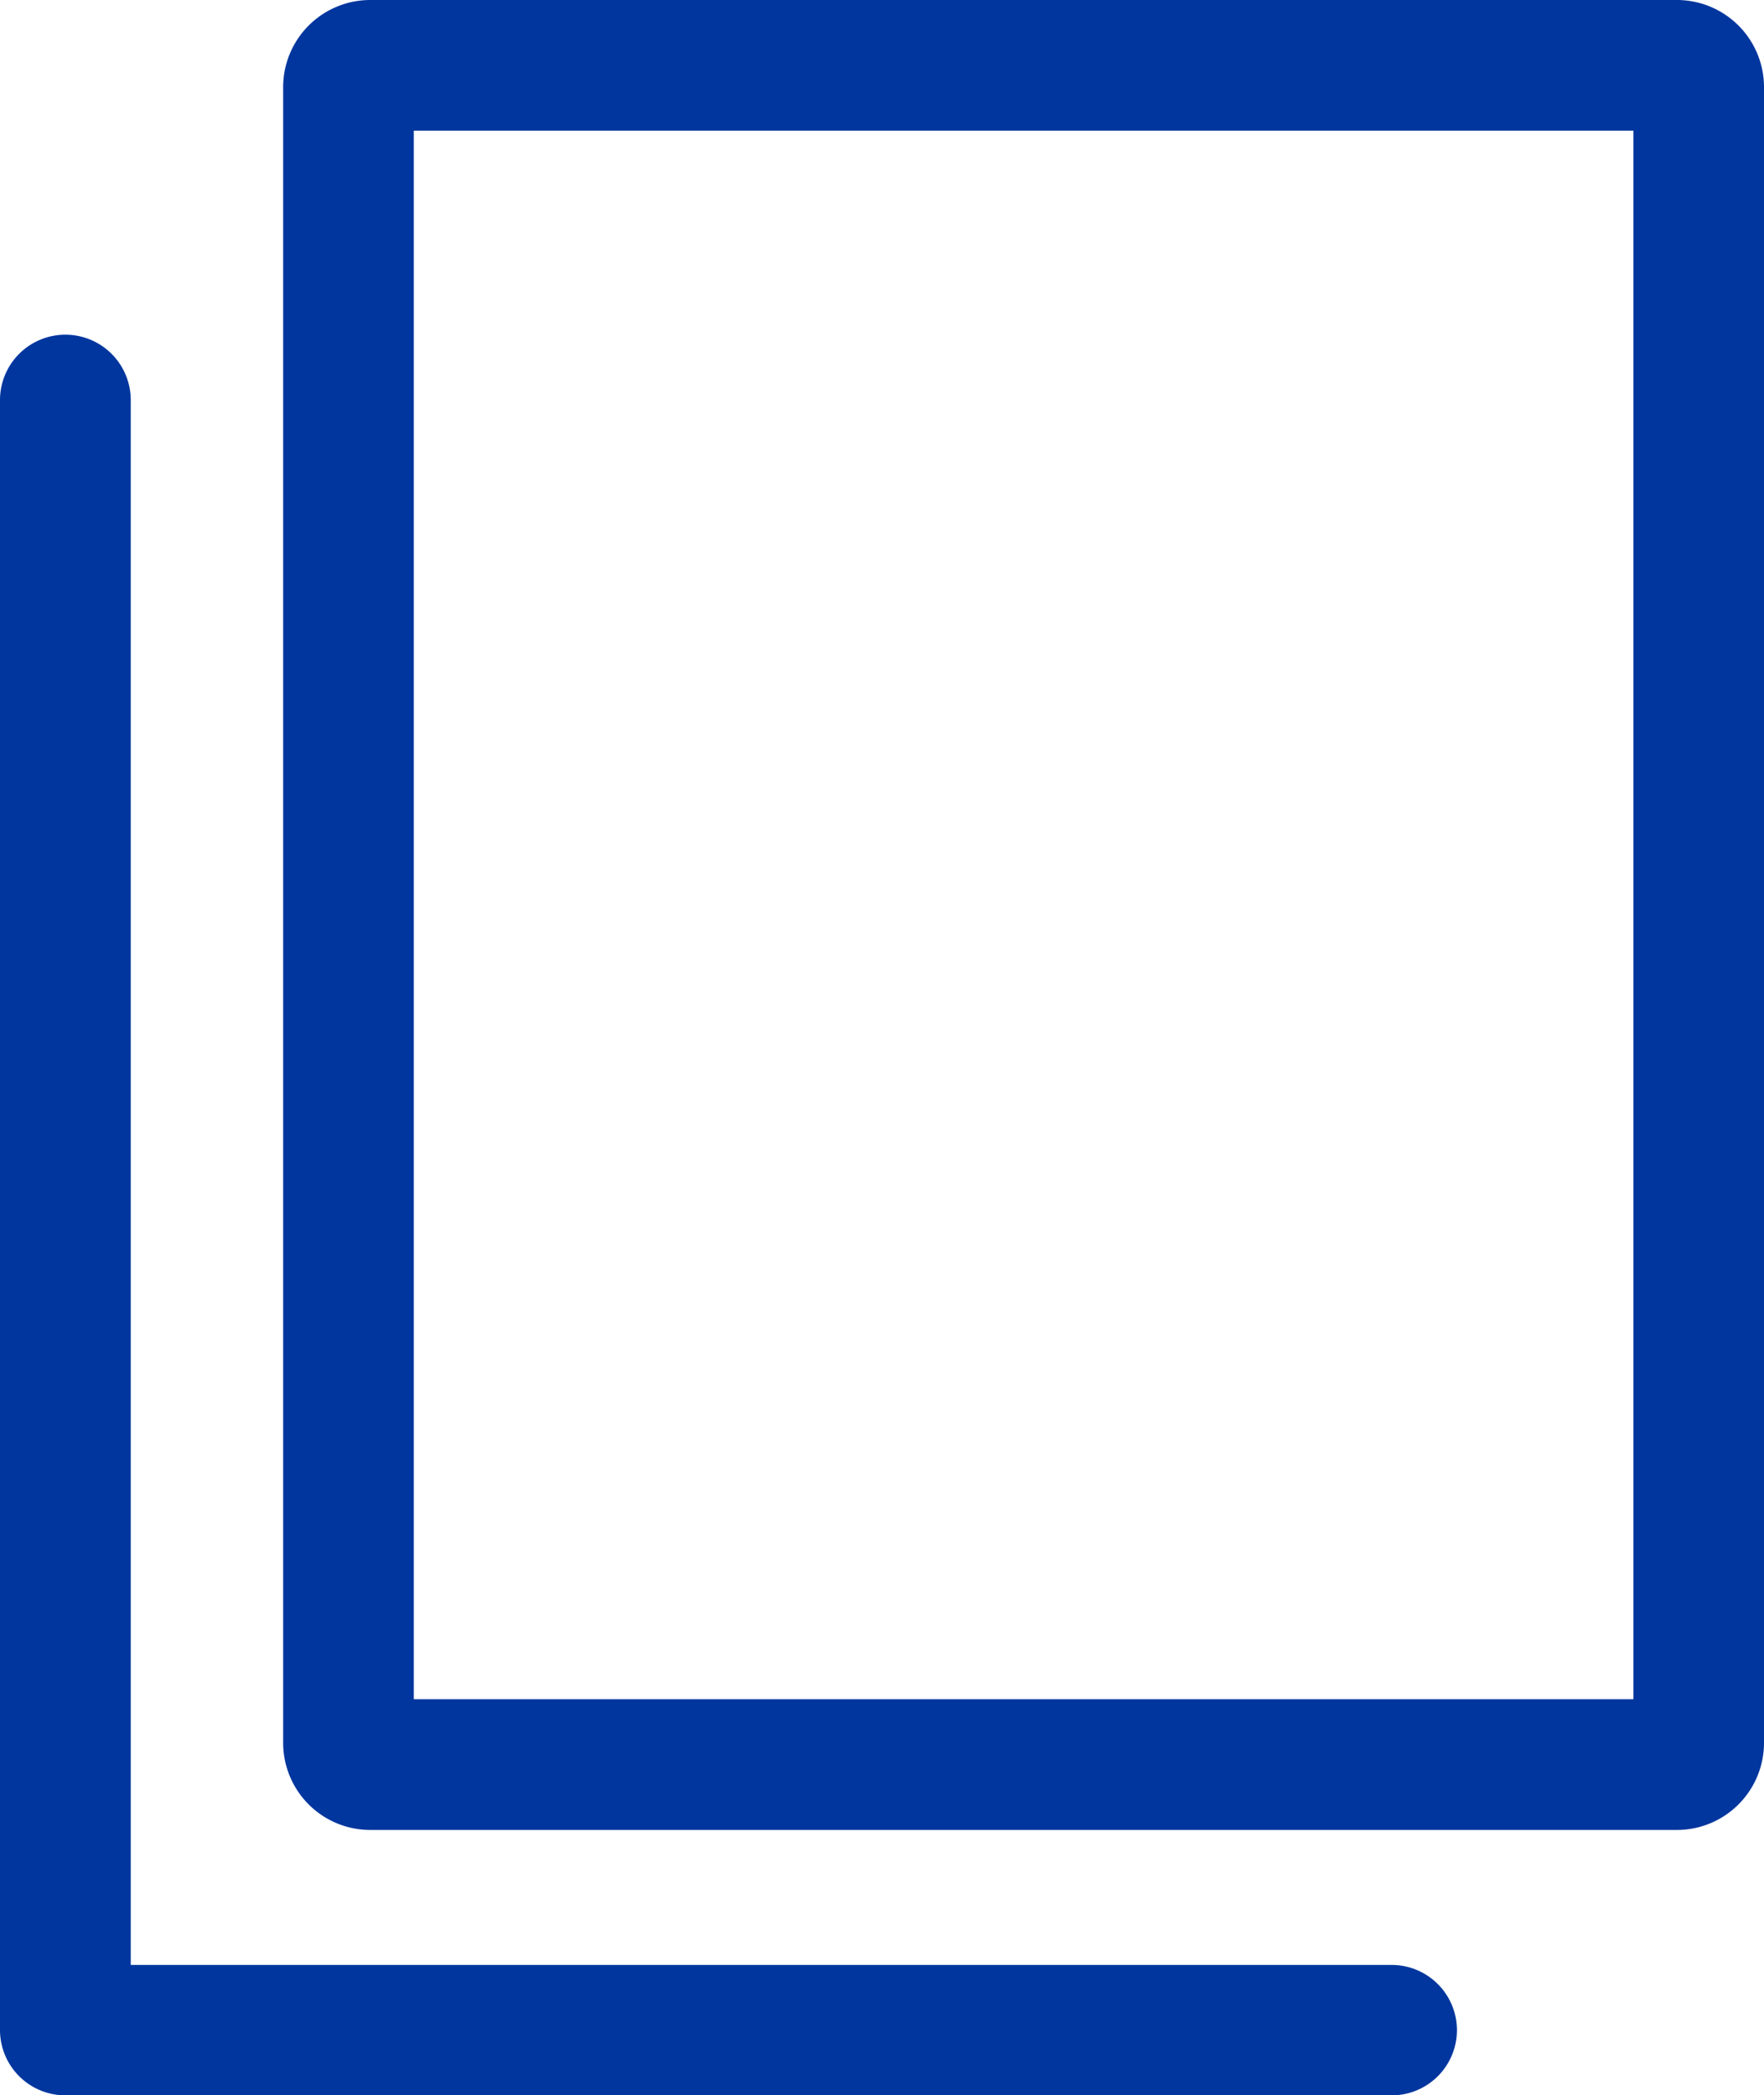
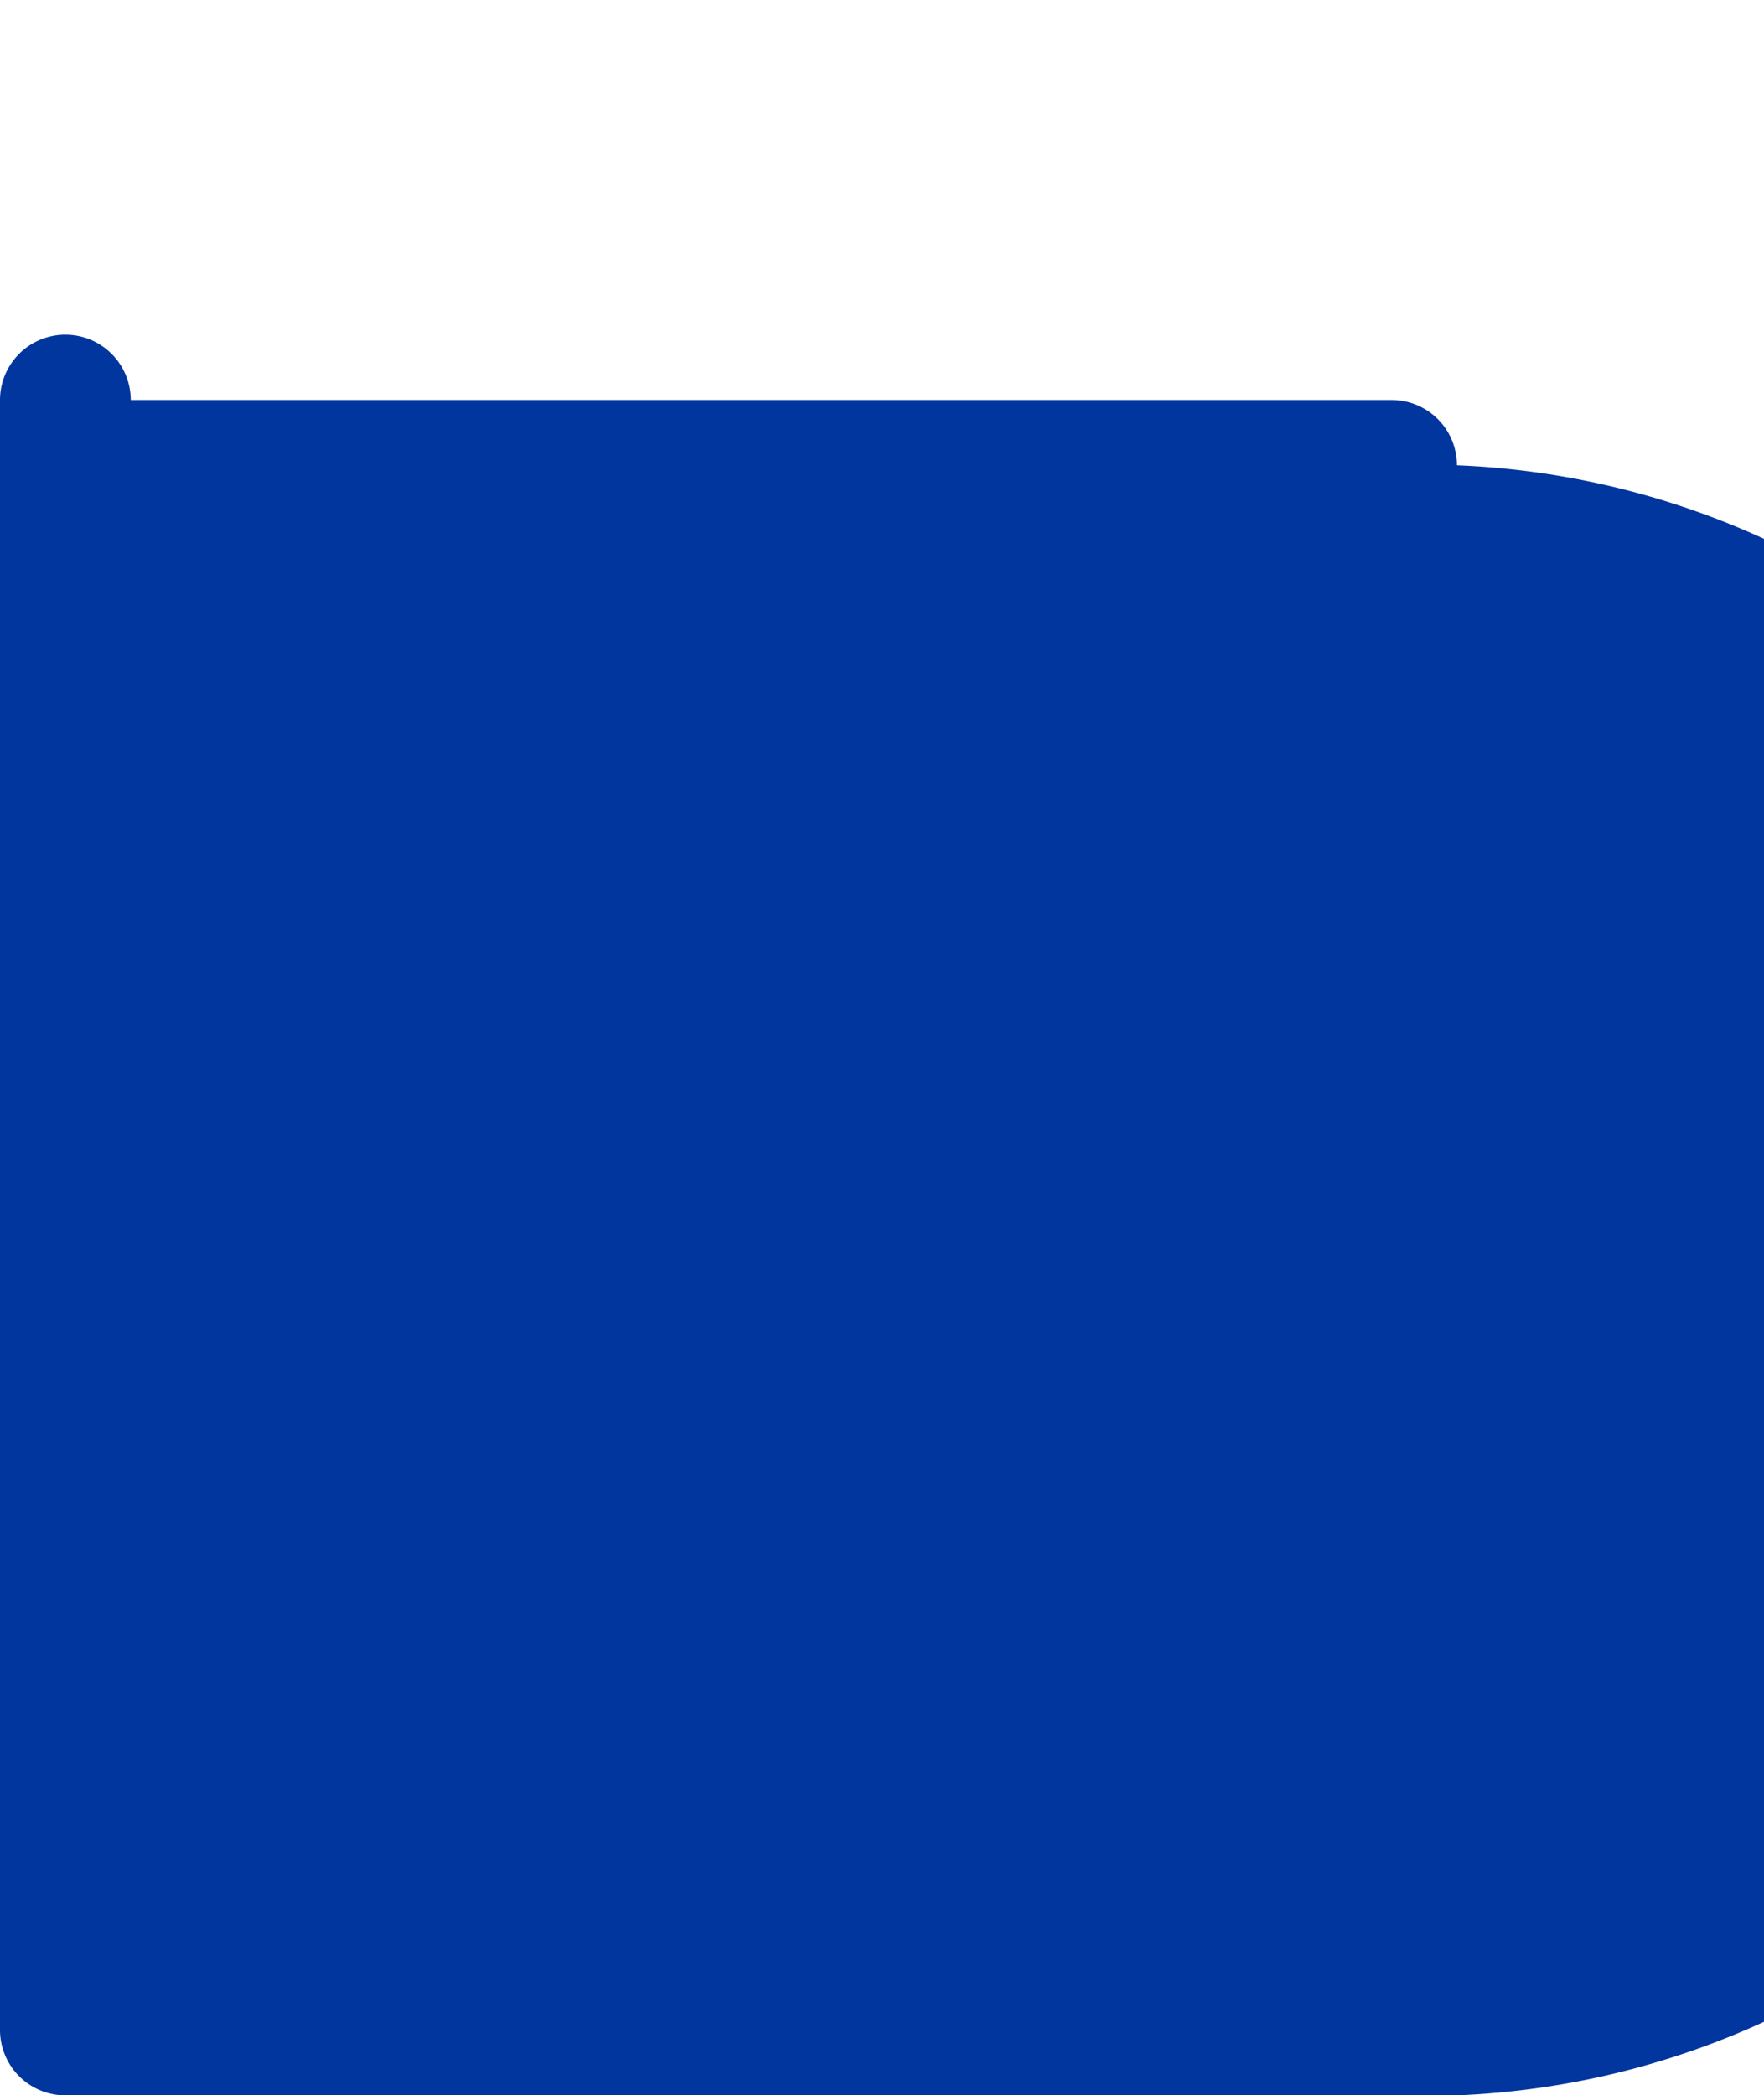
<svg xmlns="http://www.w3.org/2000/svg" width="18.079" height="21.464" viewBox="0 0 18.079 21.464">
  <g id="グループ_142268" data-name="グループ 142268" transform="translate(-320 -406.579)">
-     <path id="長方形_81609_-_アウトライン" data-name="長方形 81609 - アウトライン" d="M1.339,1.339V17.409h12.5V1.339H1.339M.893,0H14.284a.893.893,0,0,1,.893.893V17.855a.893.893,0,0,1-.893.893H.893A.893.893,0,0,1,0,17.855V.893A.893.893,0,0,1,.893,0Z" transform="translate(322.902 406.579)" fill="#00369e" />
-     <path id="パス_182935" data-name="パス 182935" d="M-17351.238-6773.5h-13.592a.67.67,0,0,1-.67-.669v-16.7a.67.67,0,0,1,.67-.669.67.67,0,0,1,.67.669v16.033h12.922a.669.669,0,0,1,.67.669A.669.669,0,0,1-17351.238-6773.5Z" transform="translate(17685.5 7201.546)" fill="#00369e" />
+     <path id="パス_182935" data-name="パス 182935" d="M-17351.238-6773.5h-13.592a.67.67,0,0,1-.67-.669v-16.7a.67.67,0,0,1,.67-.669.67.67,0,0,1,.67.669h12.922a.669.669,0,0,1,.67.669A.669.669,0,0,1-17351.238-6773.5Z" transform="translate(17685.5 7201.546)" fill="#00369e" />
  </g>
</svg>